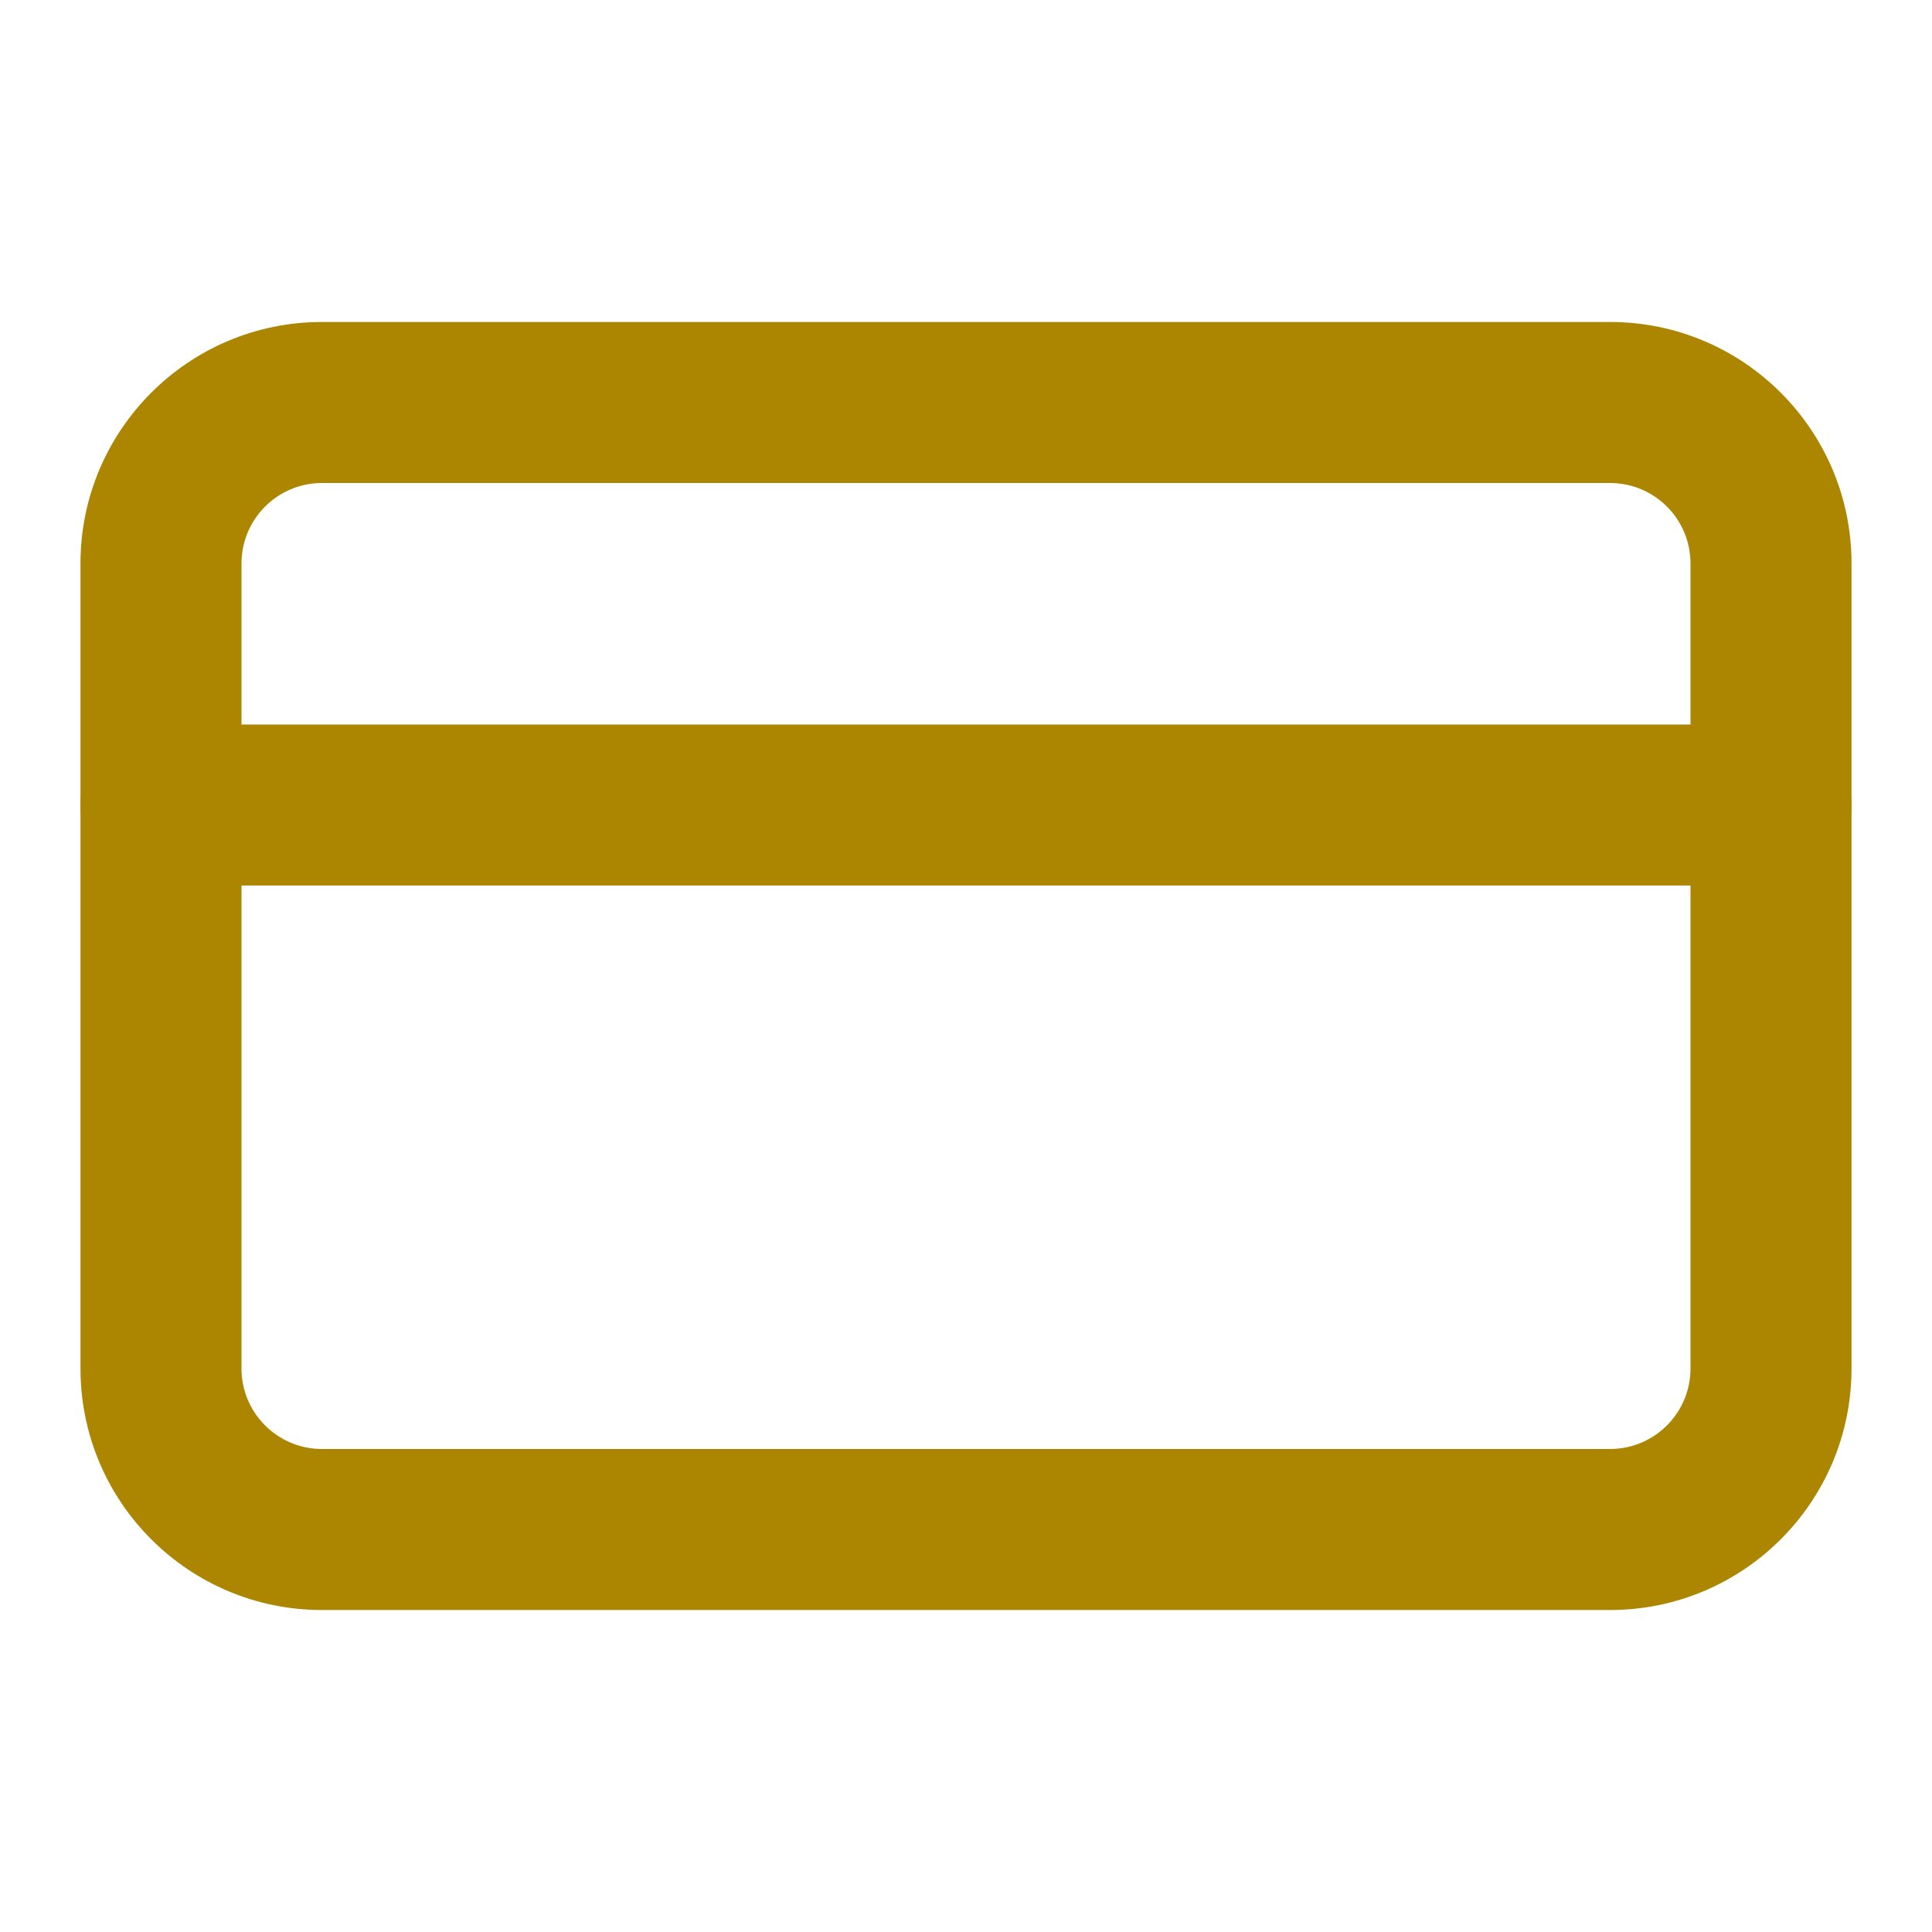
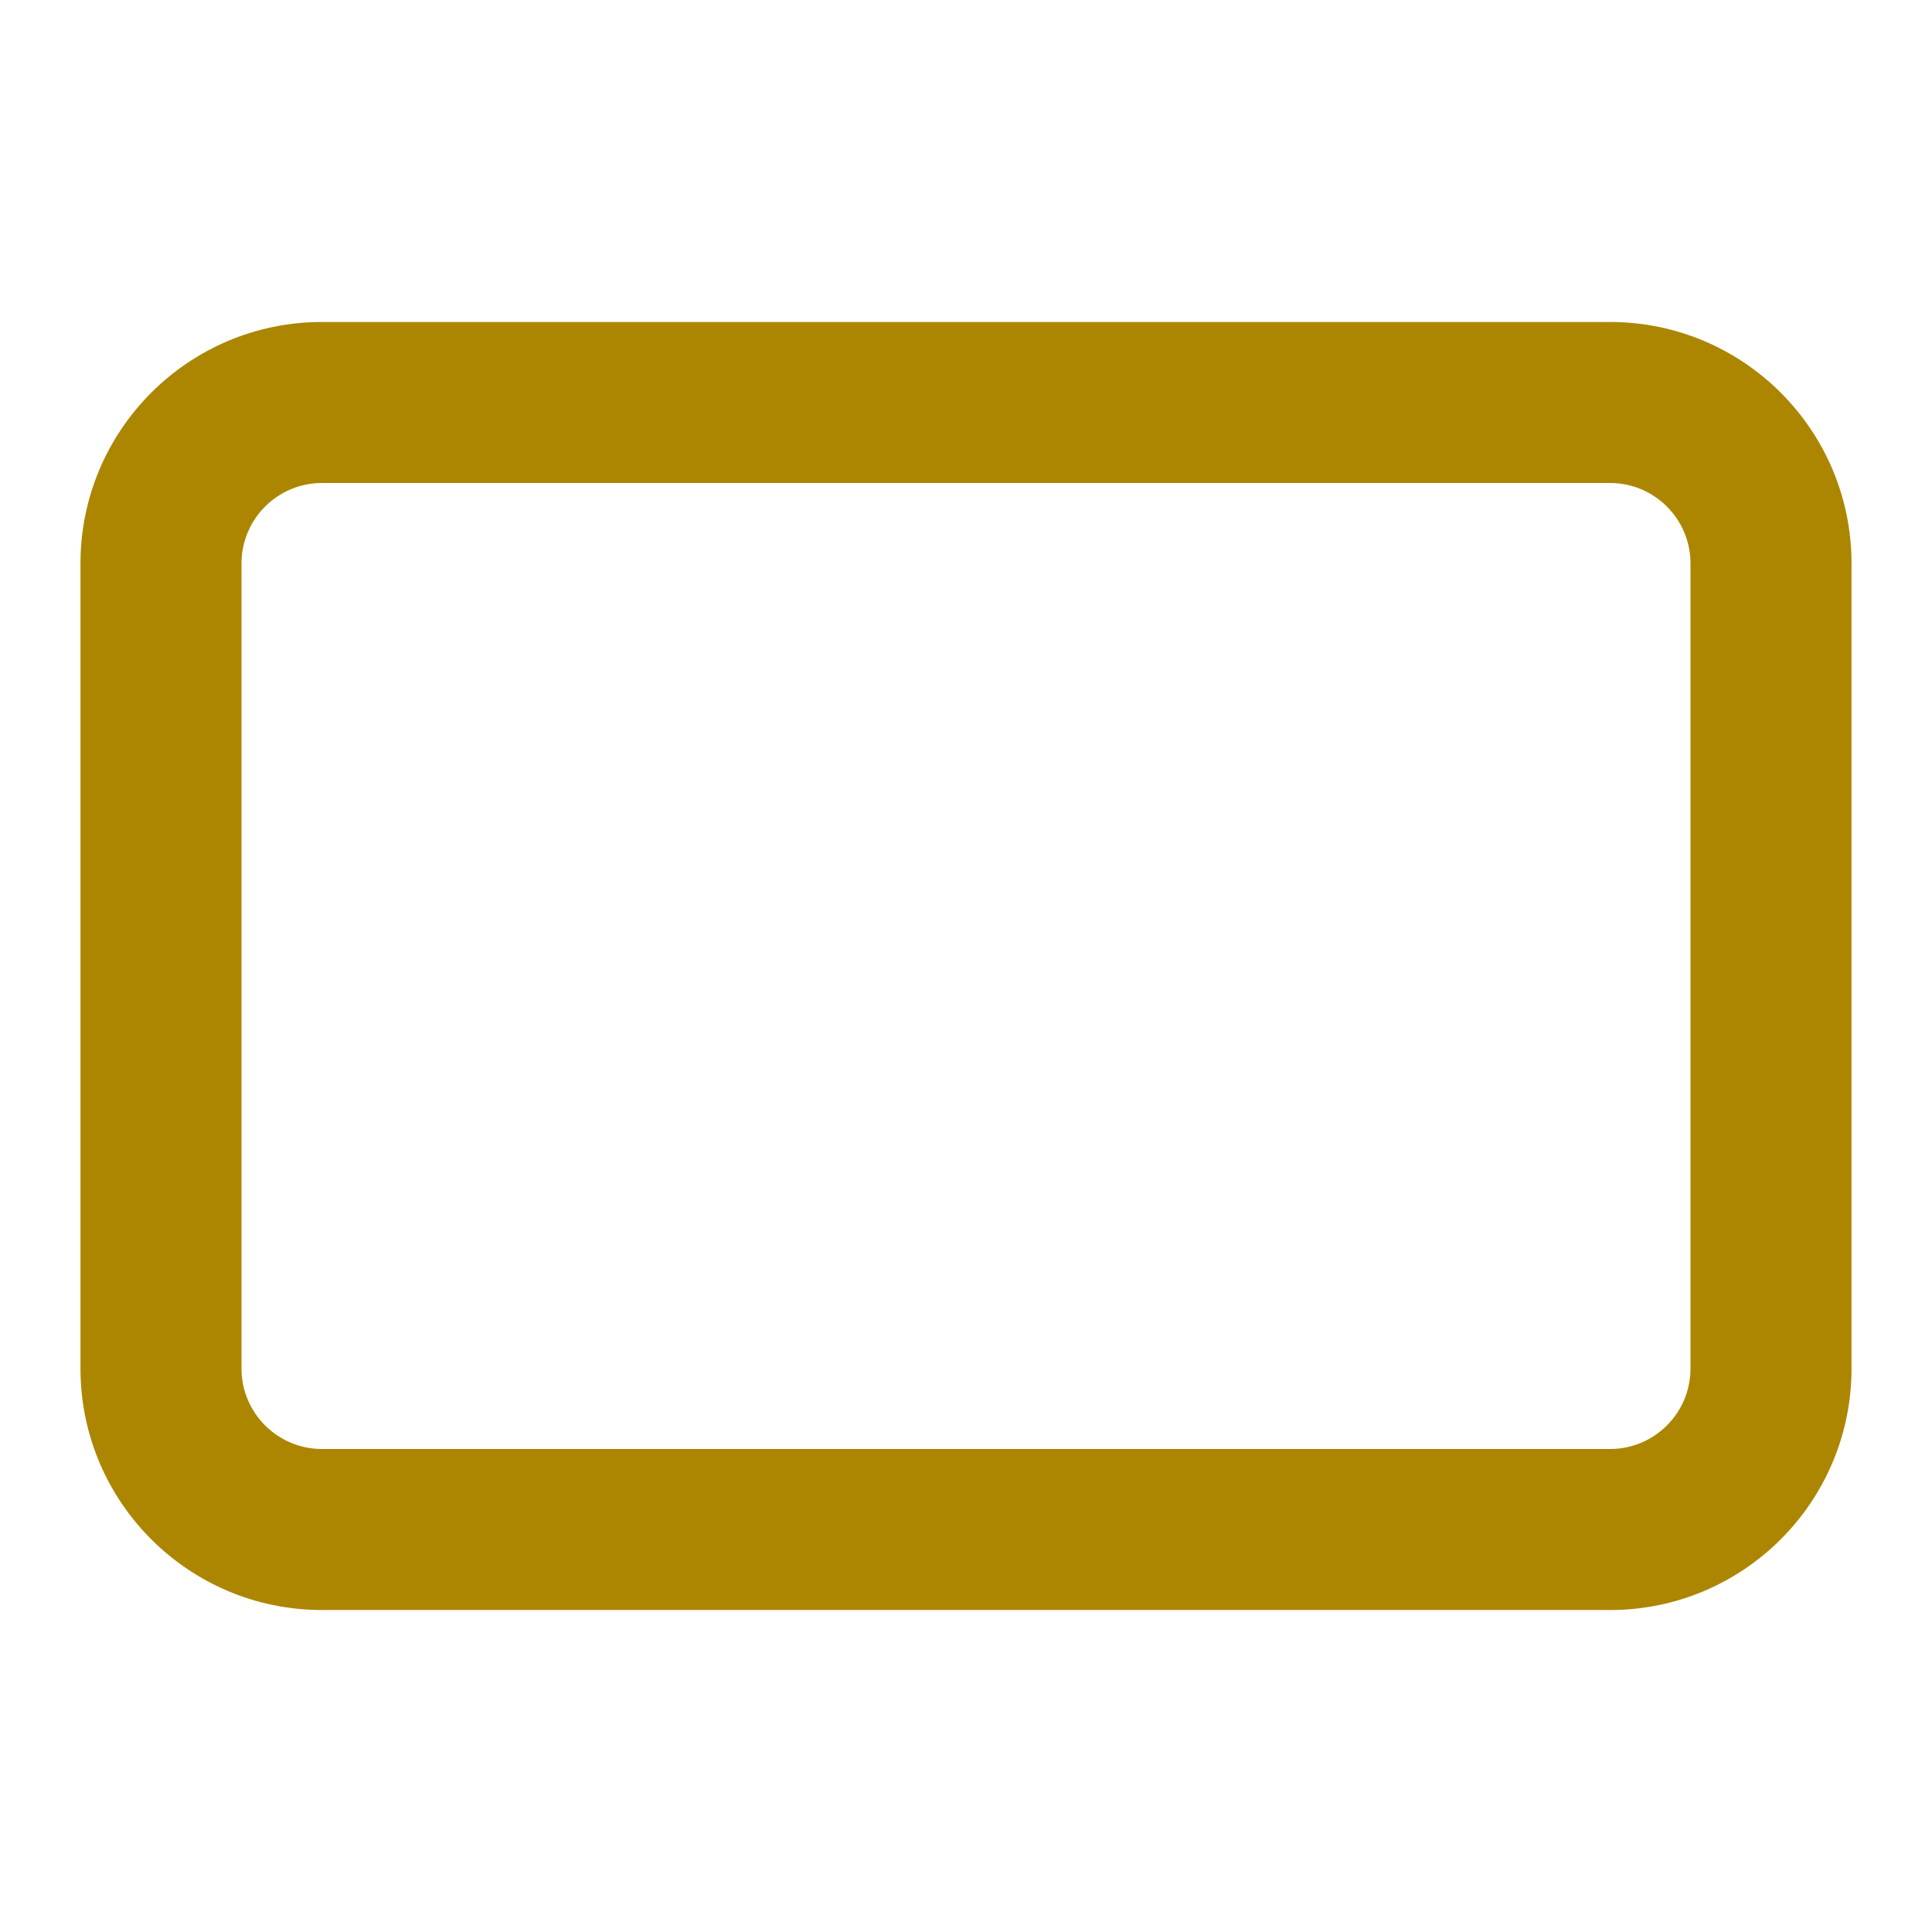
<svg xmlns="http://www.w3.org/2000/svg" width="32" height="32" viewBox="0 0 32 32" fill="none">
  <path fill-rule="evenodd" clip-rule="evenodd" d="M5.333 8C4.597 8 4 8.597 4 9.333V22.667C4 23.403 4.597 24 5.333 24H26.667C27.403 24 28 23.403 28 22.667V9.333C28 8.597 27.403 8 26.667 8H5.333ZM1.333 9.333C1.333 7.124 3.124 5.333 5.333 5.333H26.667C28.876 5.333 30.667 7.124 30.667 9.333V22.667C30.667 24.876 28.876 26.667 26.667 26.667H5.333C3.124 26.667 1.333 24.876 1.333 22.667V9.333Z" fill="#AC8600" />
-   <path fill-rule="evenodd" clip-rule="evenodd" d="M1.333 13.333C1.333 12.597 1.93 12 2.667 12H29.333C30.07 12 30.667 12.597 30.667 13.333C30.667 14.07 30.07 14.667 29.333 14.667H2.667C1.93 14.667 1.333 14.07 1.333 13.333Z" fill="#AC8600" />
</svg>